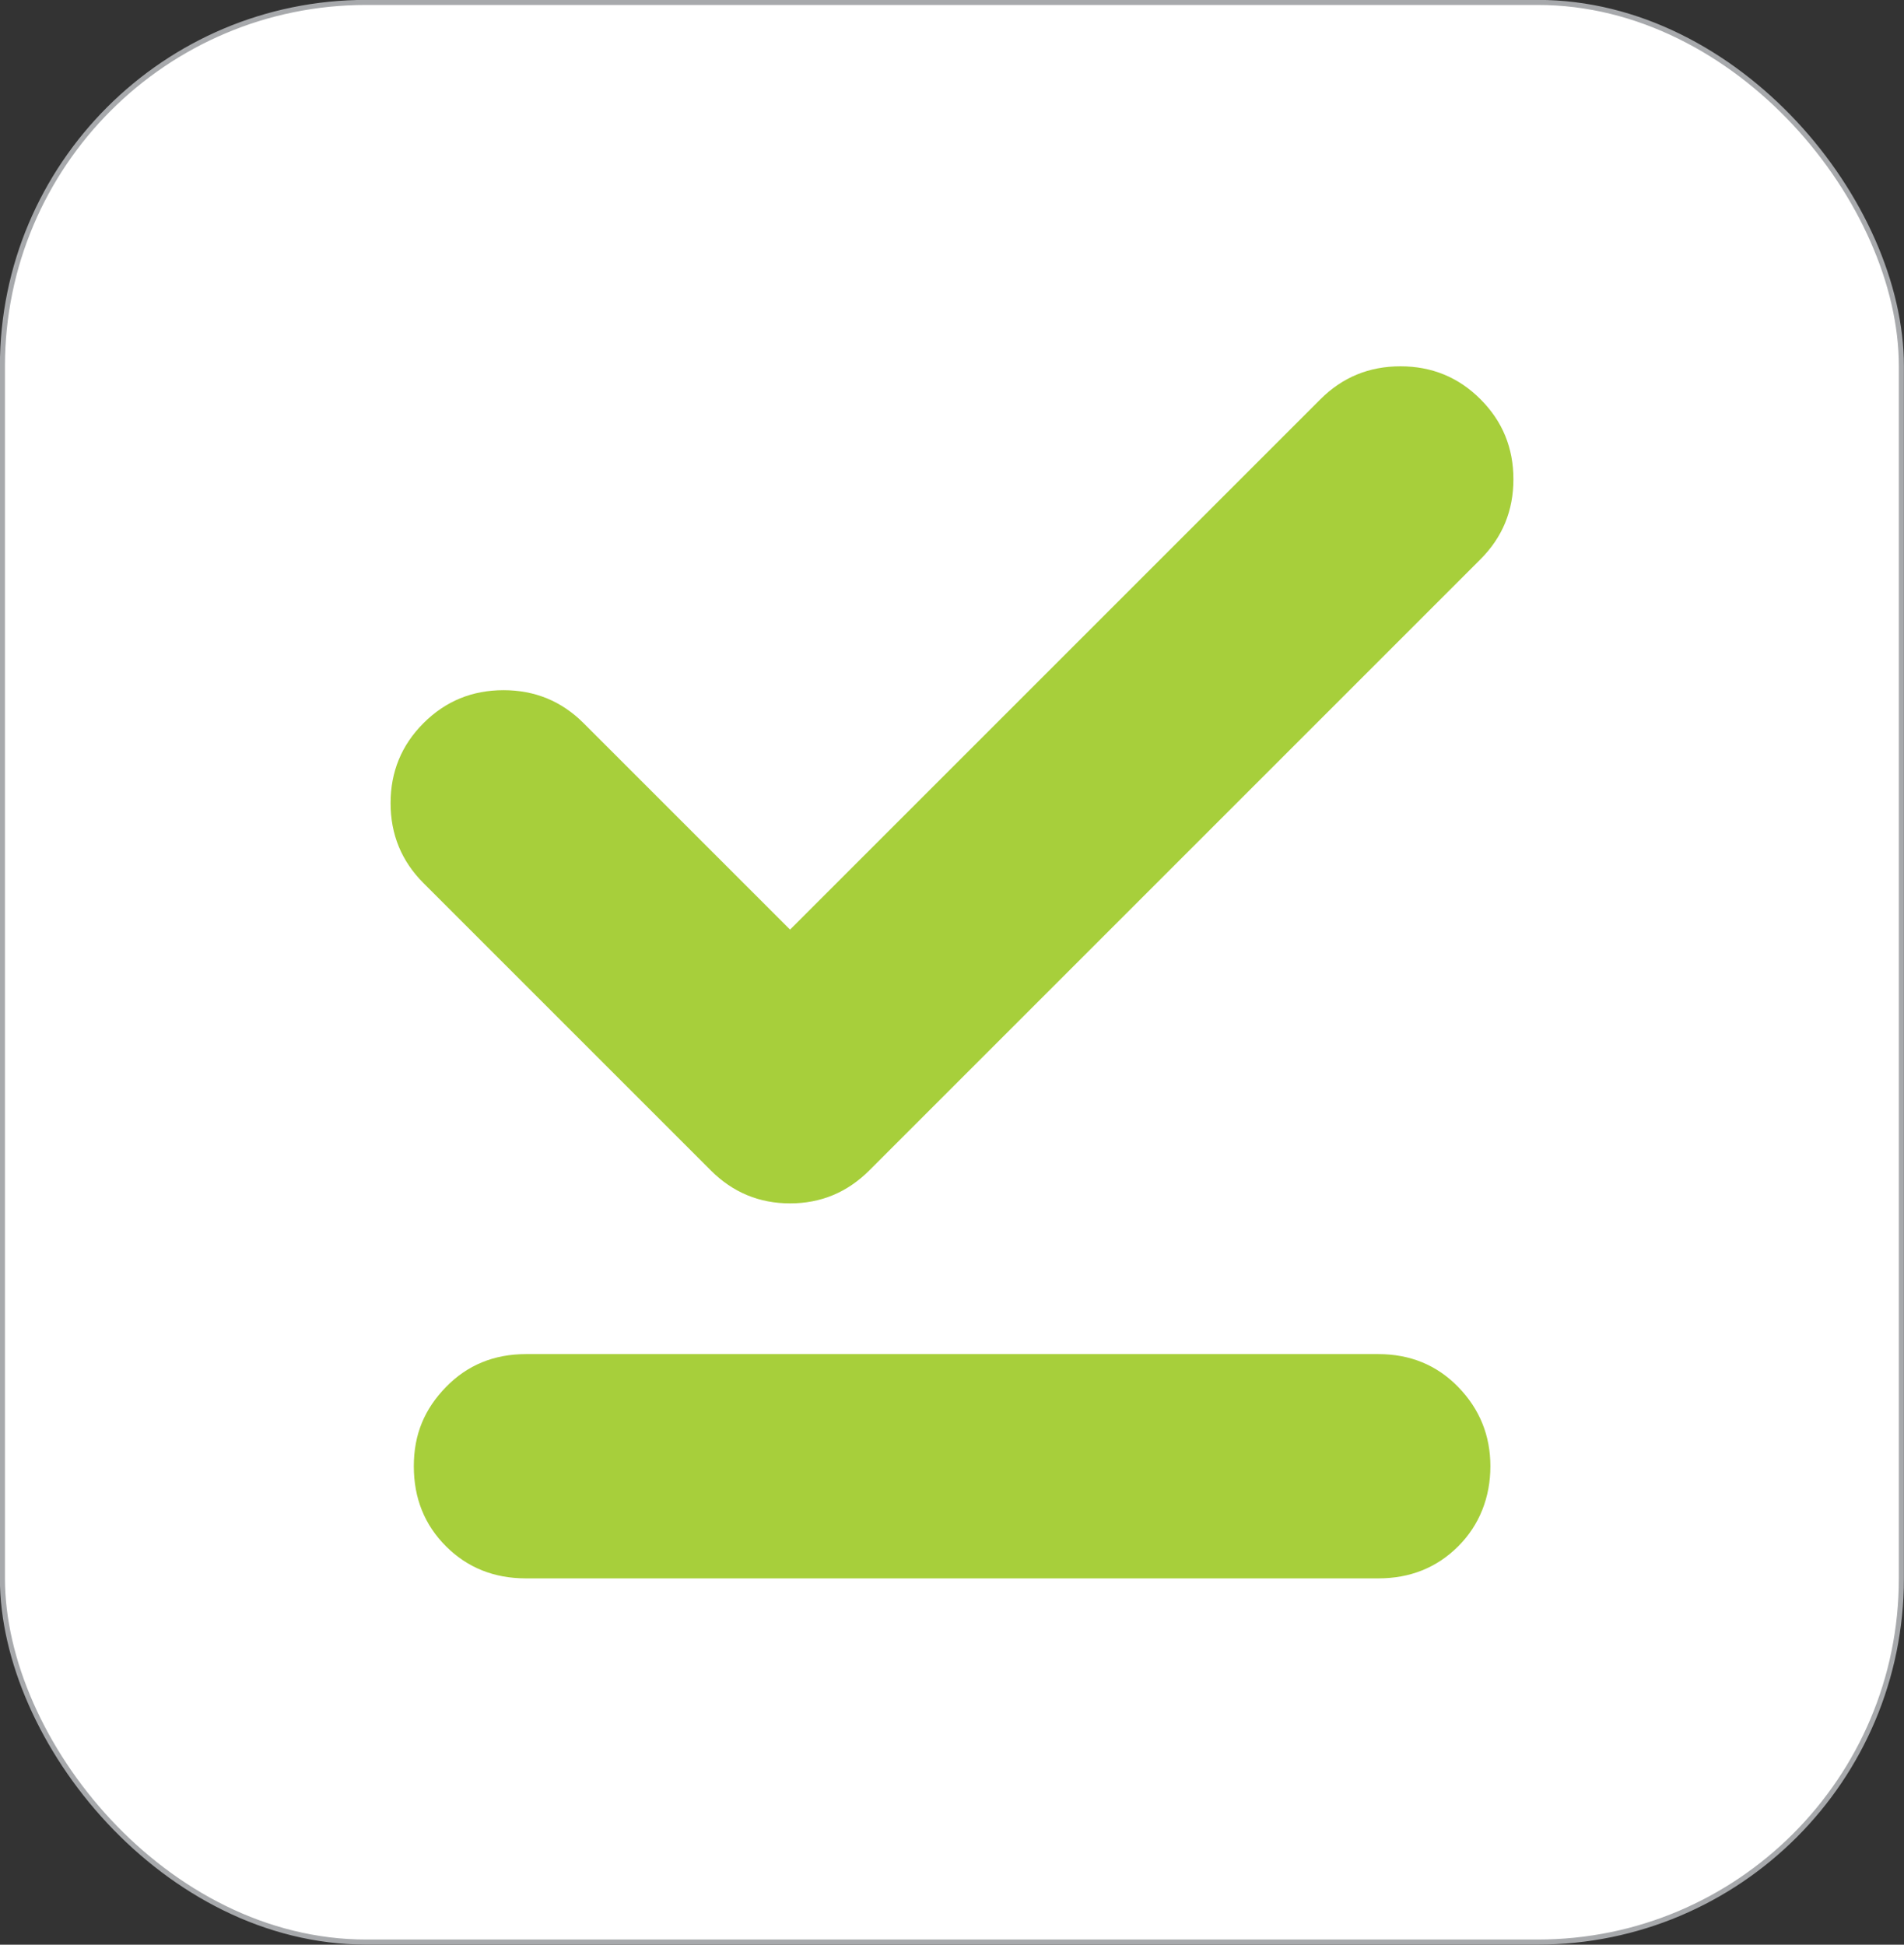
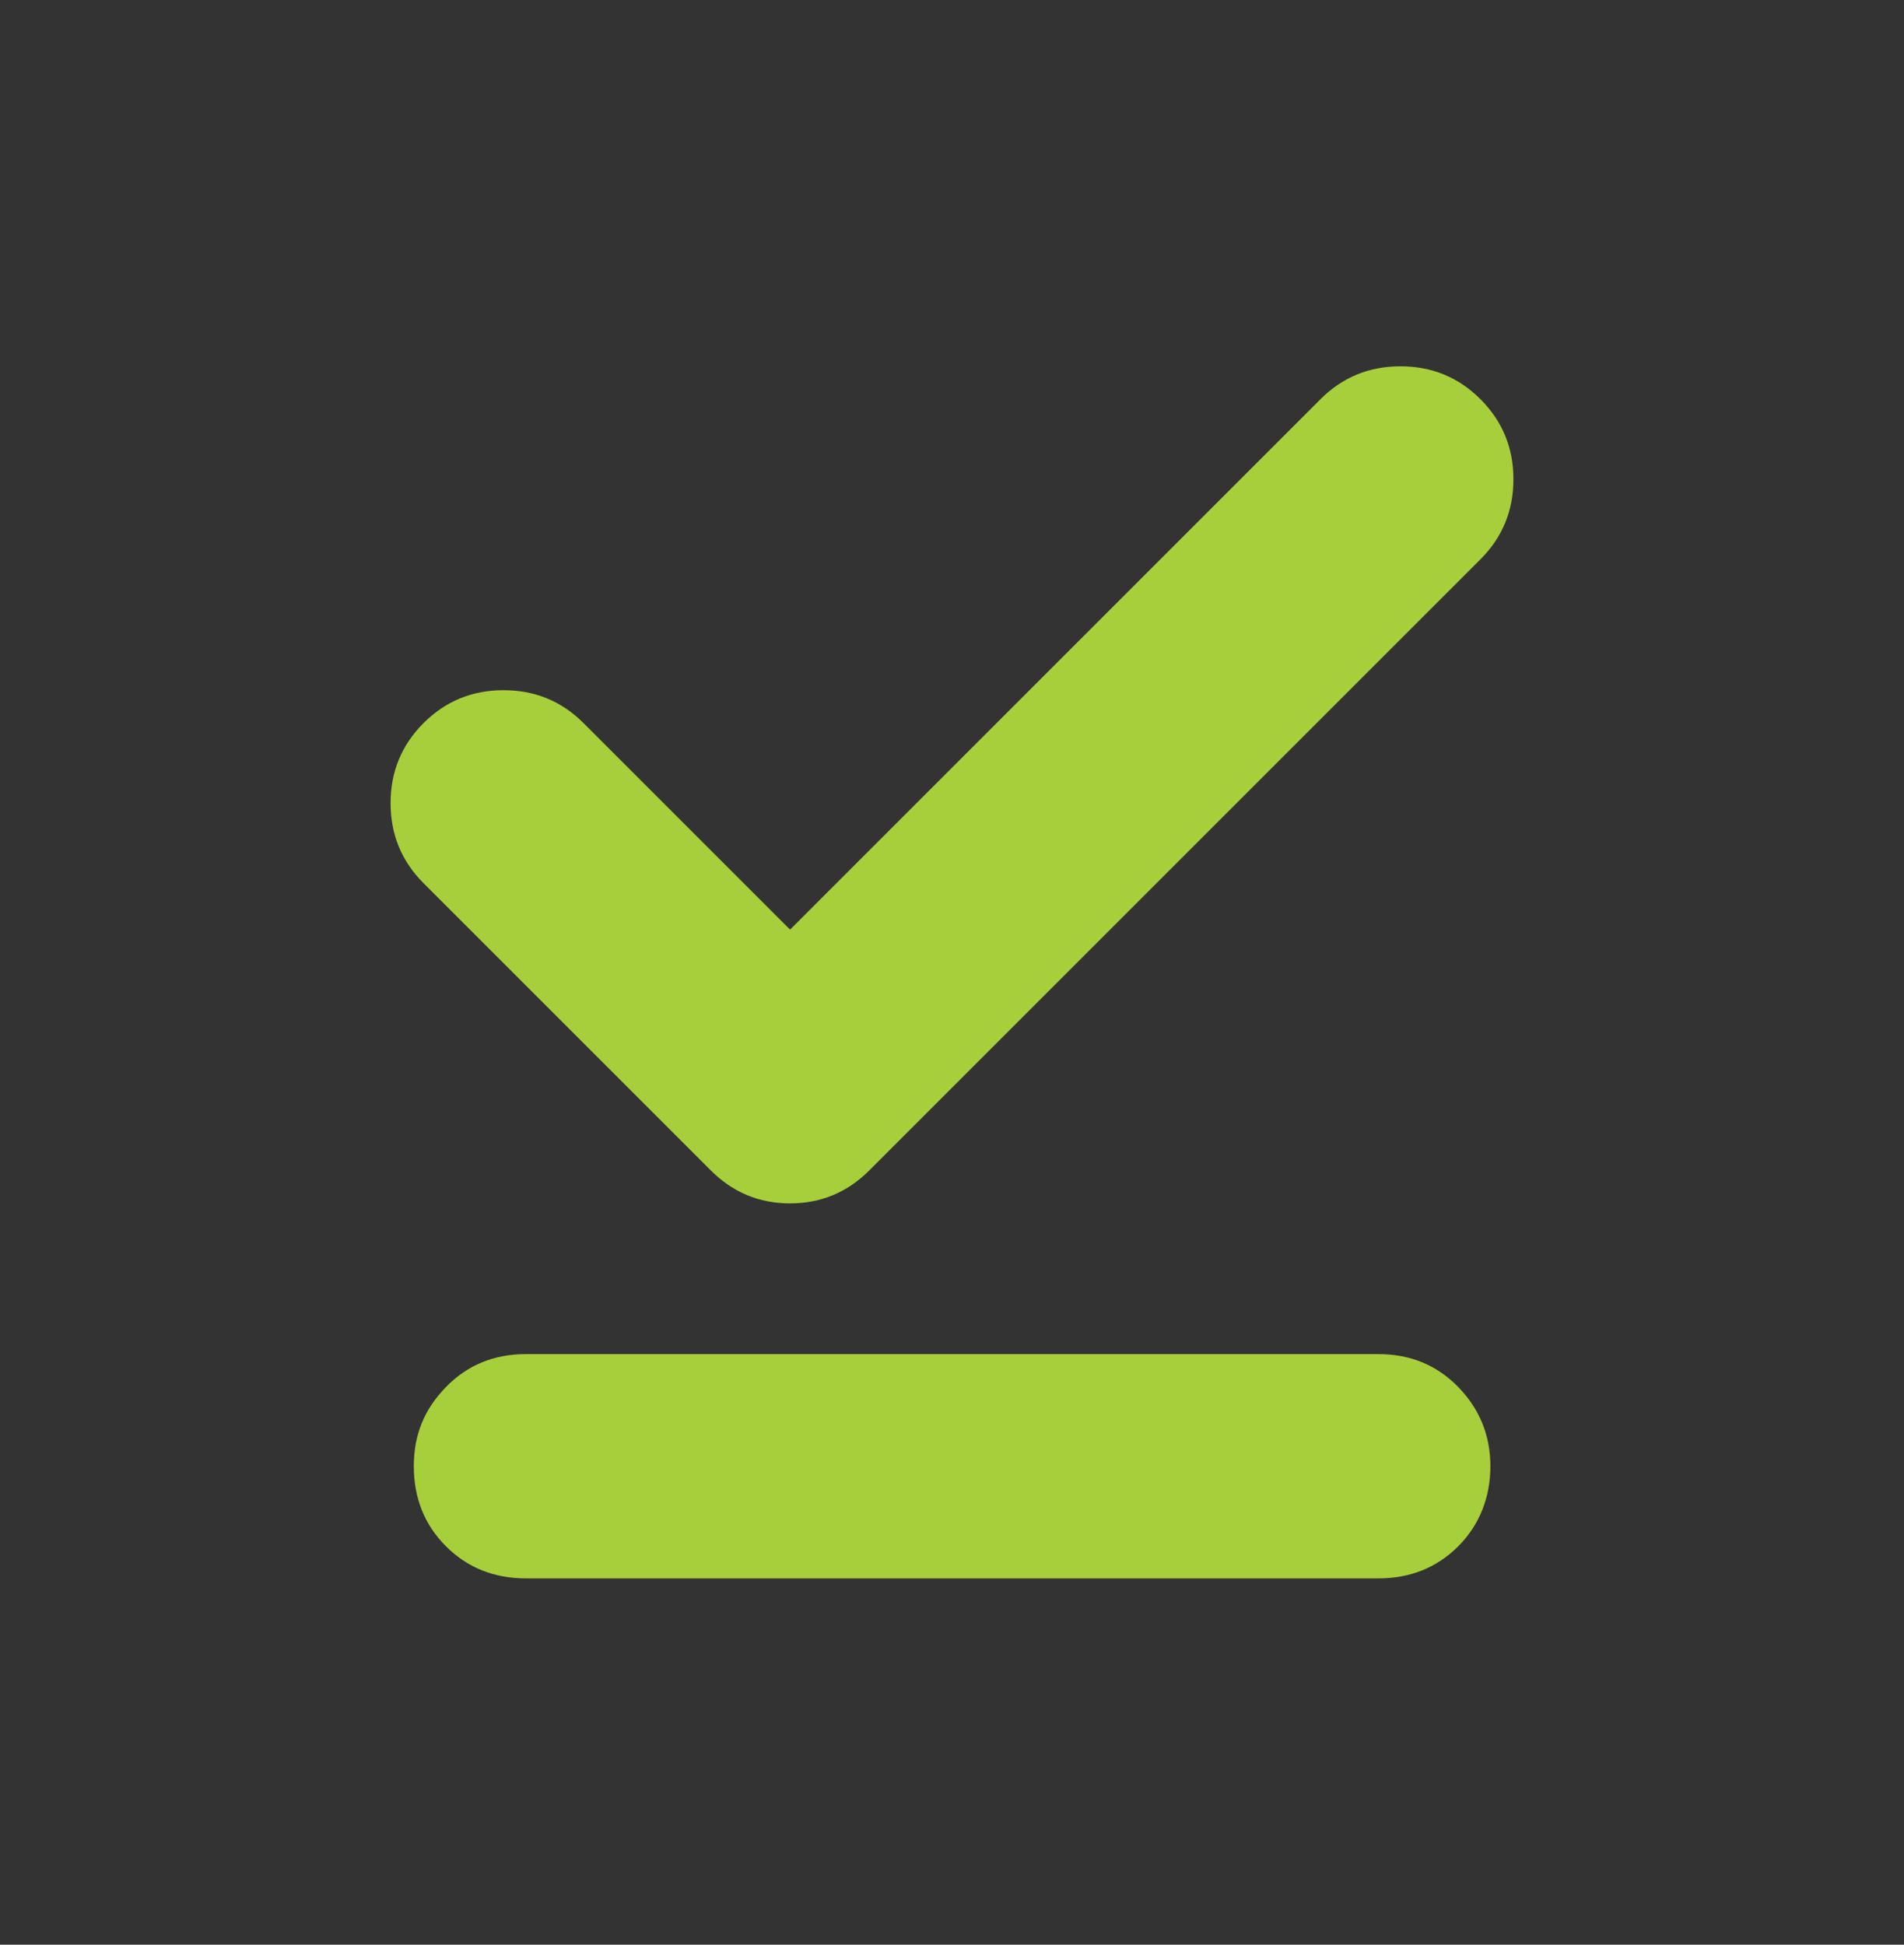
<svg xmlns="http://www.w3.org/2000/svg" id="Layer_1" data-name="Layer 1" viewBox="0 0 94.23 96.25">
  <rect x="0" y="0" width="94.23" height="96.25" fill="#333333" stroke="none" />
  <defs>
    <style>
      .cls-1 {
        fill: #a7cf3b;
      }

      .cls-2 {
        fill: #fff;
        stroke: #a7a9ac;
        stroke-miterlimit: 10;
        stroke-width: .25px;
      }
    </style>
  </defs>
-   <rect class="cls-2" x=".12" y=".12" width="93.98" height="96" rx="18" ry="18" />
  <path class="cls-1" d="M39.11,46l26.24-26.24c1.09-1.09,2.41-1.63,3.96-1.63s2.87.54,3.96,1.63,1.63,2.41,1.63,3.96-.54,2.87-1.63,3.96l-30.25,30.25c-1.09,1.09-2.4,1.63-3.92,1.63s-2.83-.54-3.92-1.63l-14.22-14.22c-1.09-1.09-1.63-2.41-1.63-3.96s.54-2.87,1.63-3.96,2.41-1.63,3.96-1.63,2.87.54,3.96,1.63l10.22,10.22ZM26.03,78.12c-1.58,0-2.9-.53-3.96-1.59s-1.59-2.38-1.59-3.96.53-2.83,1.59-3.92,2.38-1.63,3.96-1.63h42.18c1.58,0,2.9.54,3.96,1.63s1.59,2.4,1.59,3.92-.53,2.9-1.59,3.96-2.38,1.59-3.96,1.59H26.03Z" />
</svg>